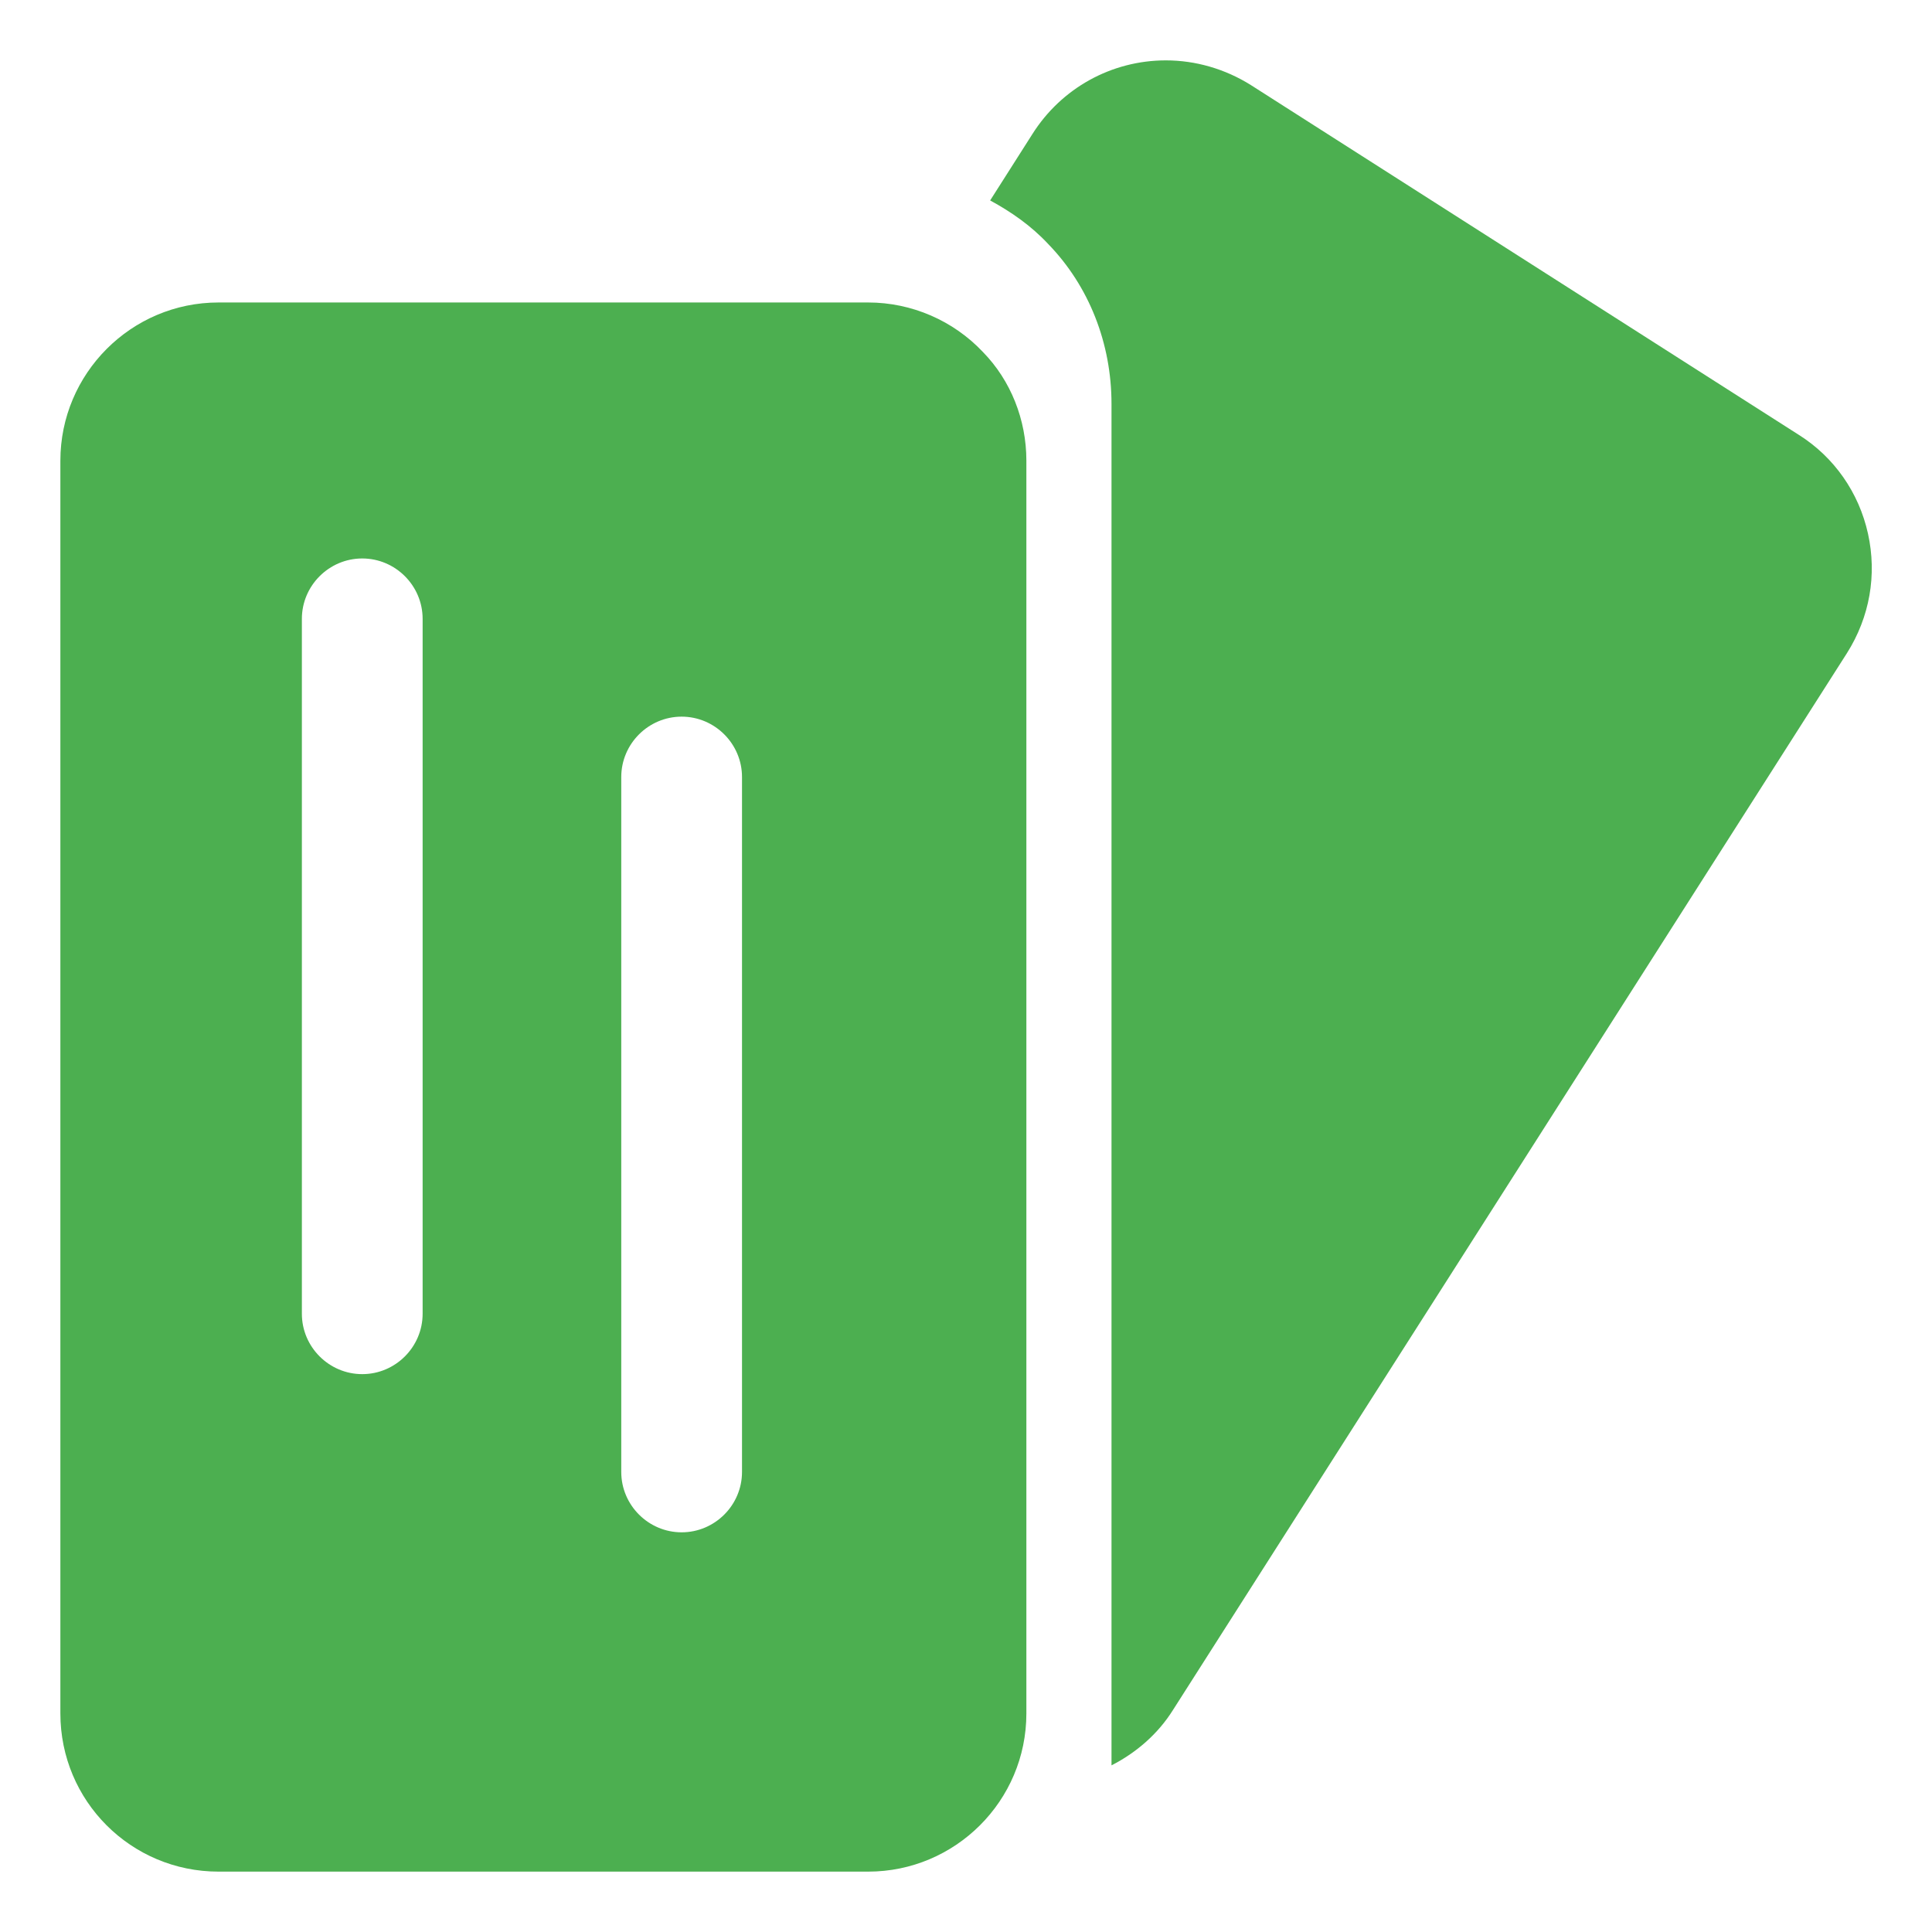
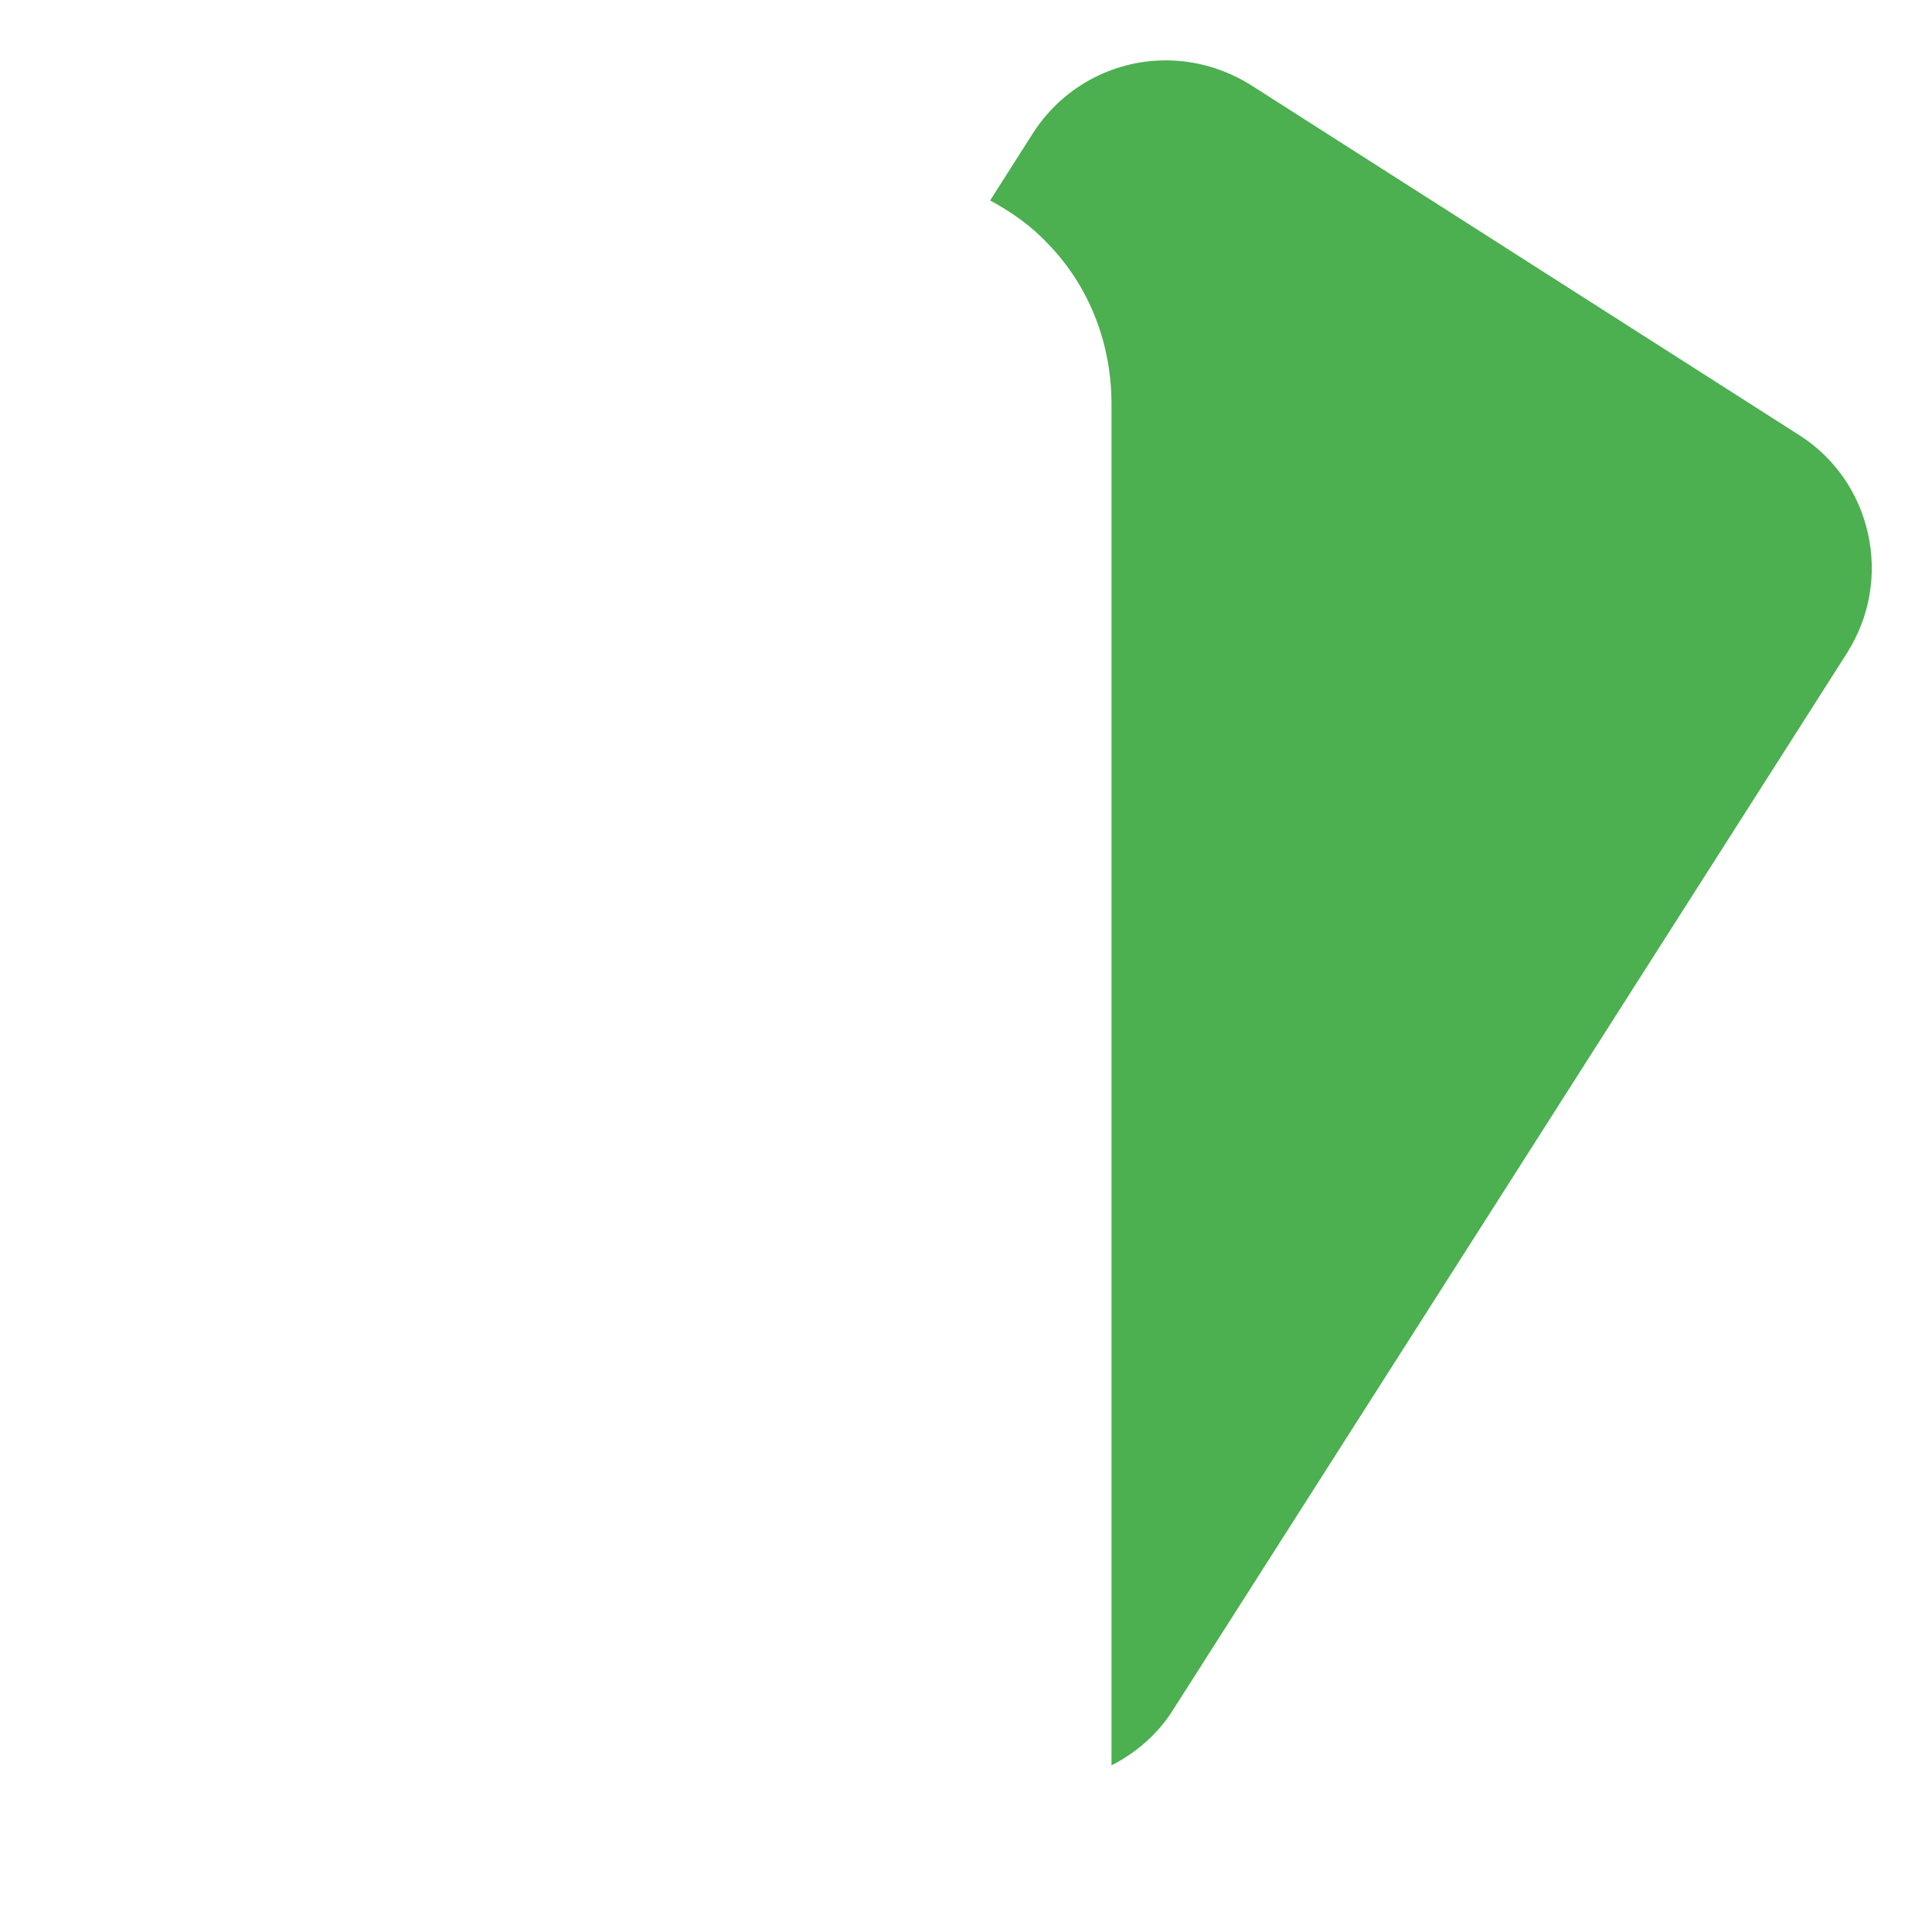
<svg xmlns="http://www.w3.org/2000/svg" viewBox="0 0 32 32" id="Card">
  <path d="M30.94 8.84c-.15-.68-.56-1.27-1.15-1.64l-9.07-5.79c-.43-.27-.92-.41-1.41-.41-.9 0-1.73.46-2.21 1.22l-.7 1.1c.35.19.68.42.96.72.68.7 1.05 1.65 1.05 2.65v22.55c.41-.21.77-.52 1.02-.92l11.16-17.5c.38-.6.5-1.3.35-1.98z" fill="#4caf50" class="color000000 svgShape" />
-   <path d="M14.38 5.01H3.62C2.17 5.01 1 6.19 1 7.63v20.75C1 29.83 2.17 31 3.62 31h10.76c1.44 0 2.62-1.17 2.62-2.62V7.63c0-.68-.26-1.33-.72-1.8-.49-.52-1.18-.82-1.9-.82zM7 21.76c0 .55-.45 1-1 1s-1-.45-1-1V10.25c0-.55.45-1 1-1s1 .45 1 1v11.51zm5.29 2.62c0 .55-.45 1-1 1s-1-.45-1-1V12.87c0-.55.45-1 1-1s1 .45 1 1v11.51z" fill="#4caf50" class="color000000 svgShape" />
</svg>